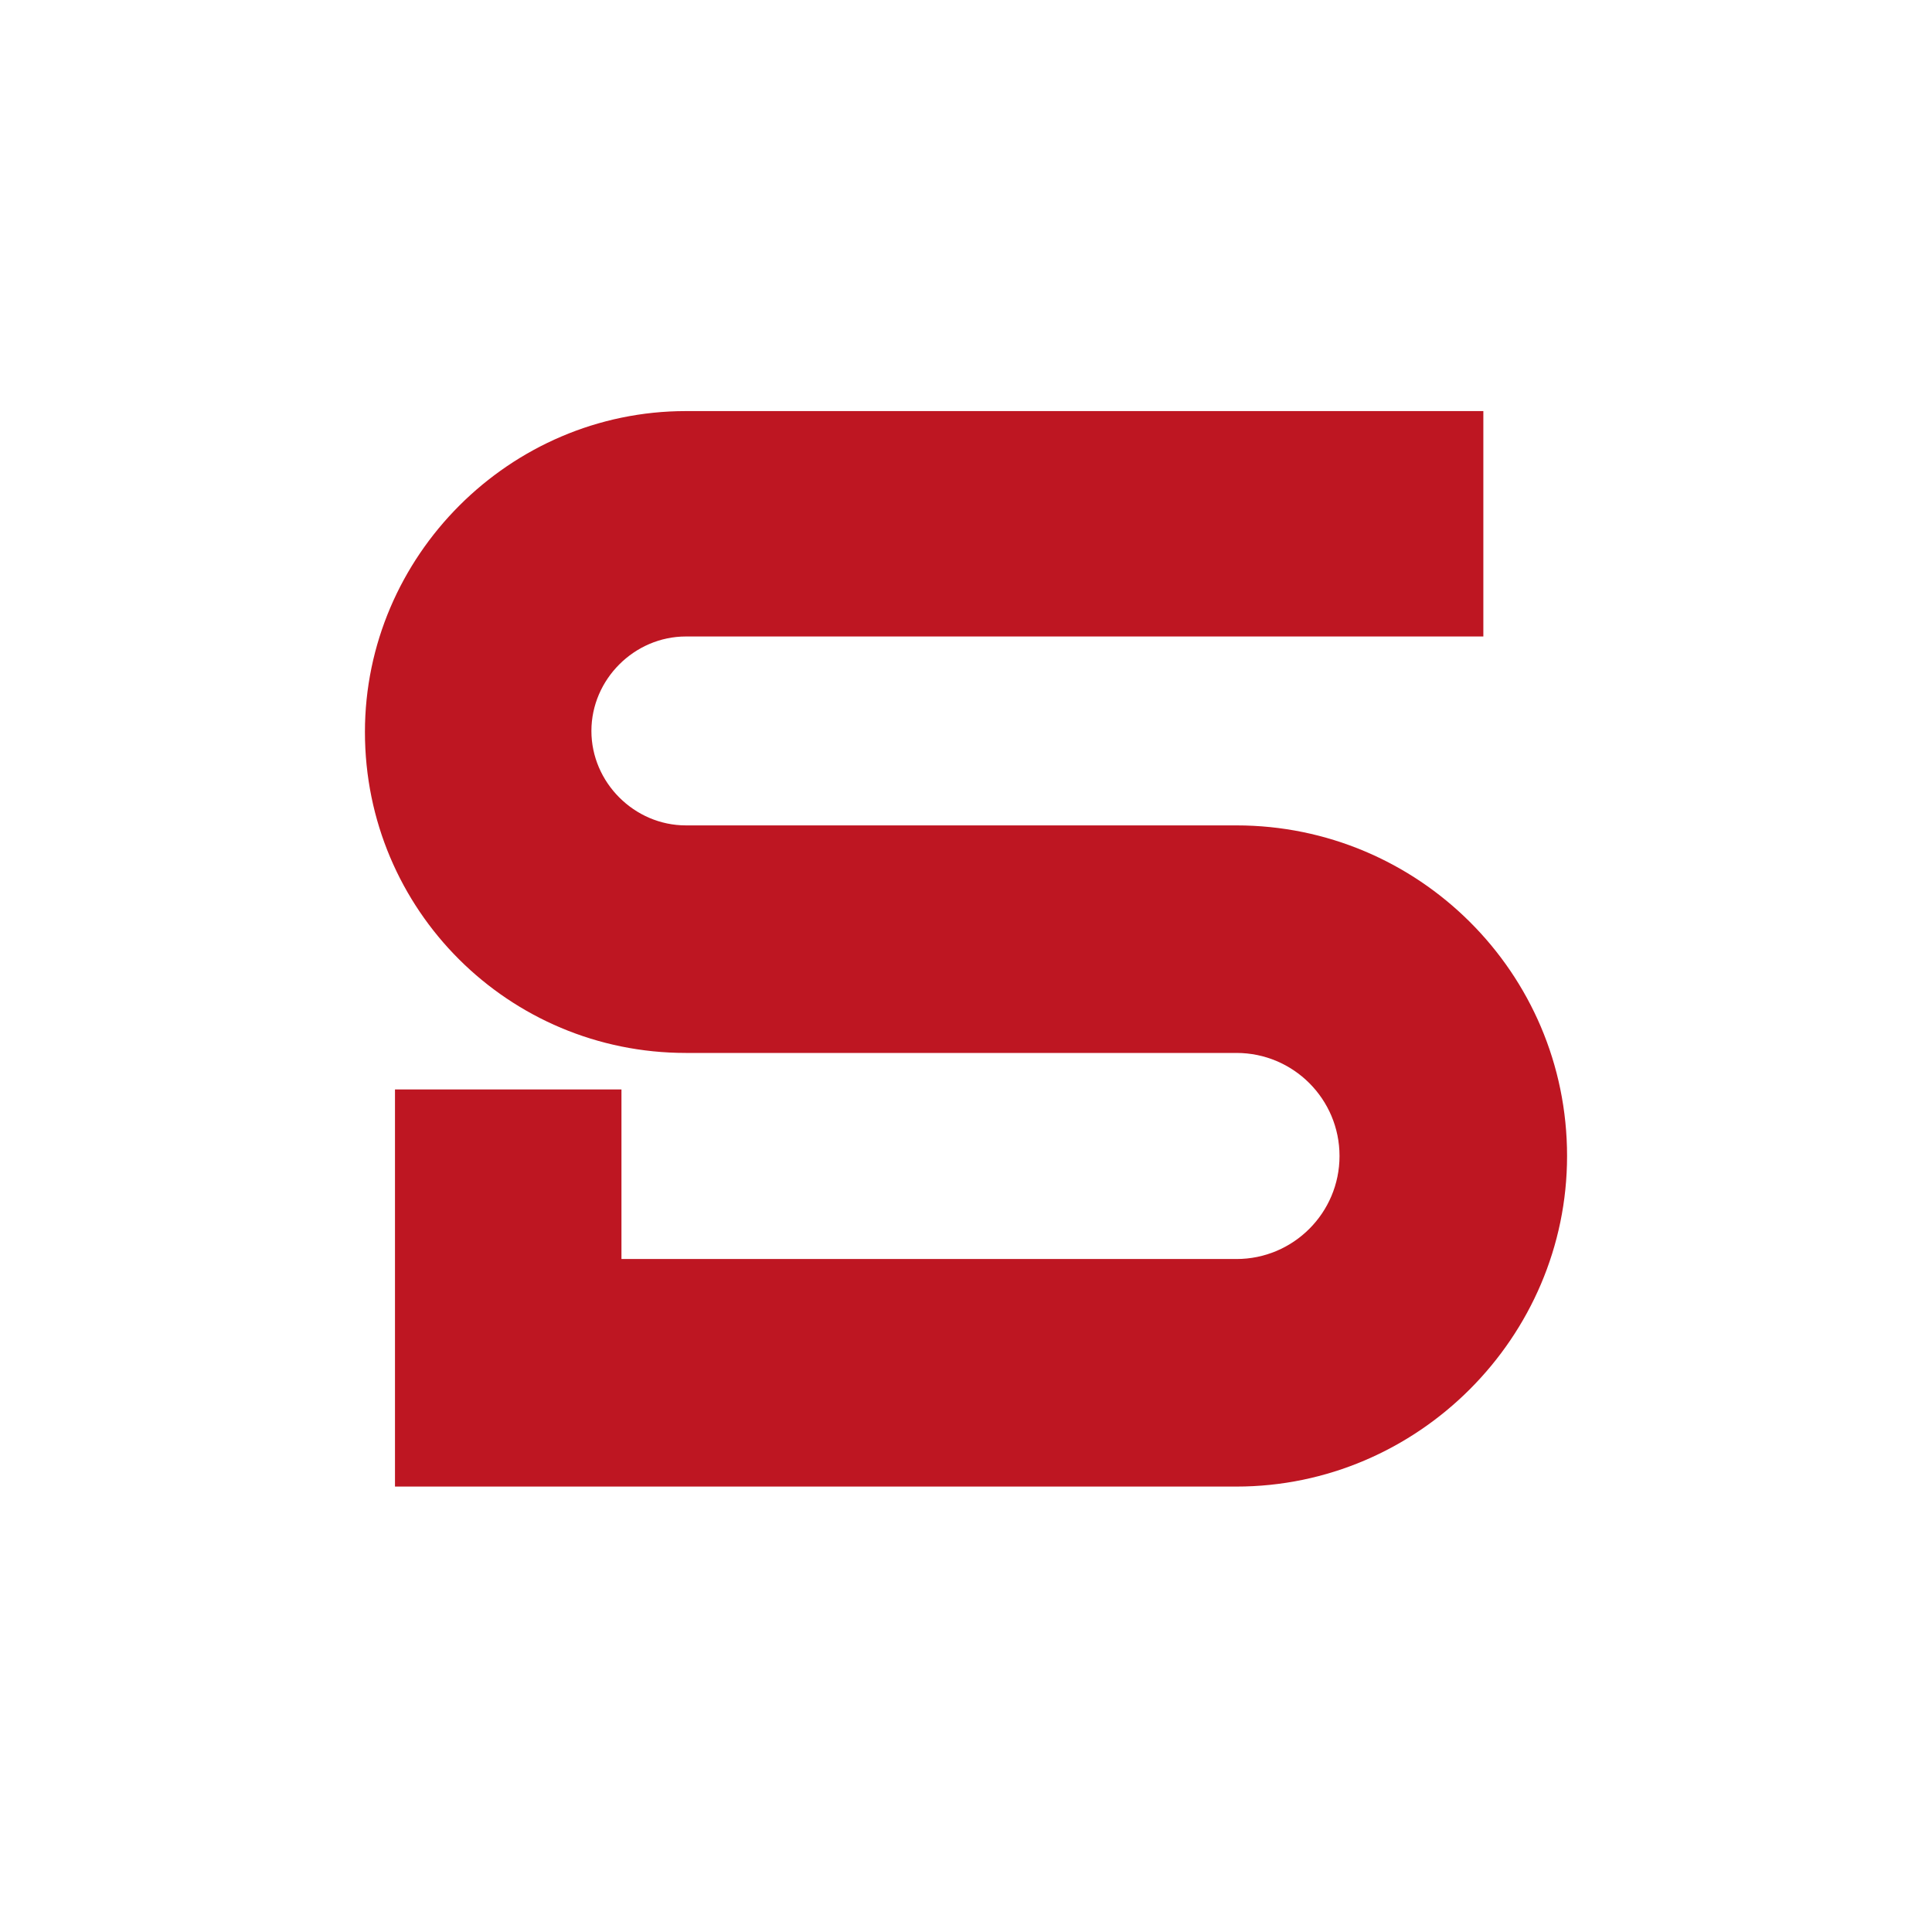
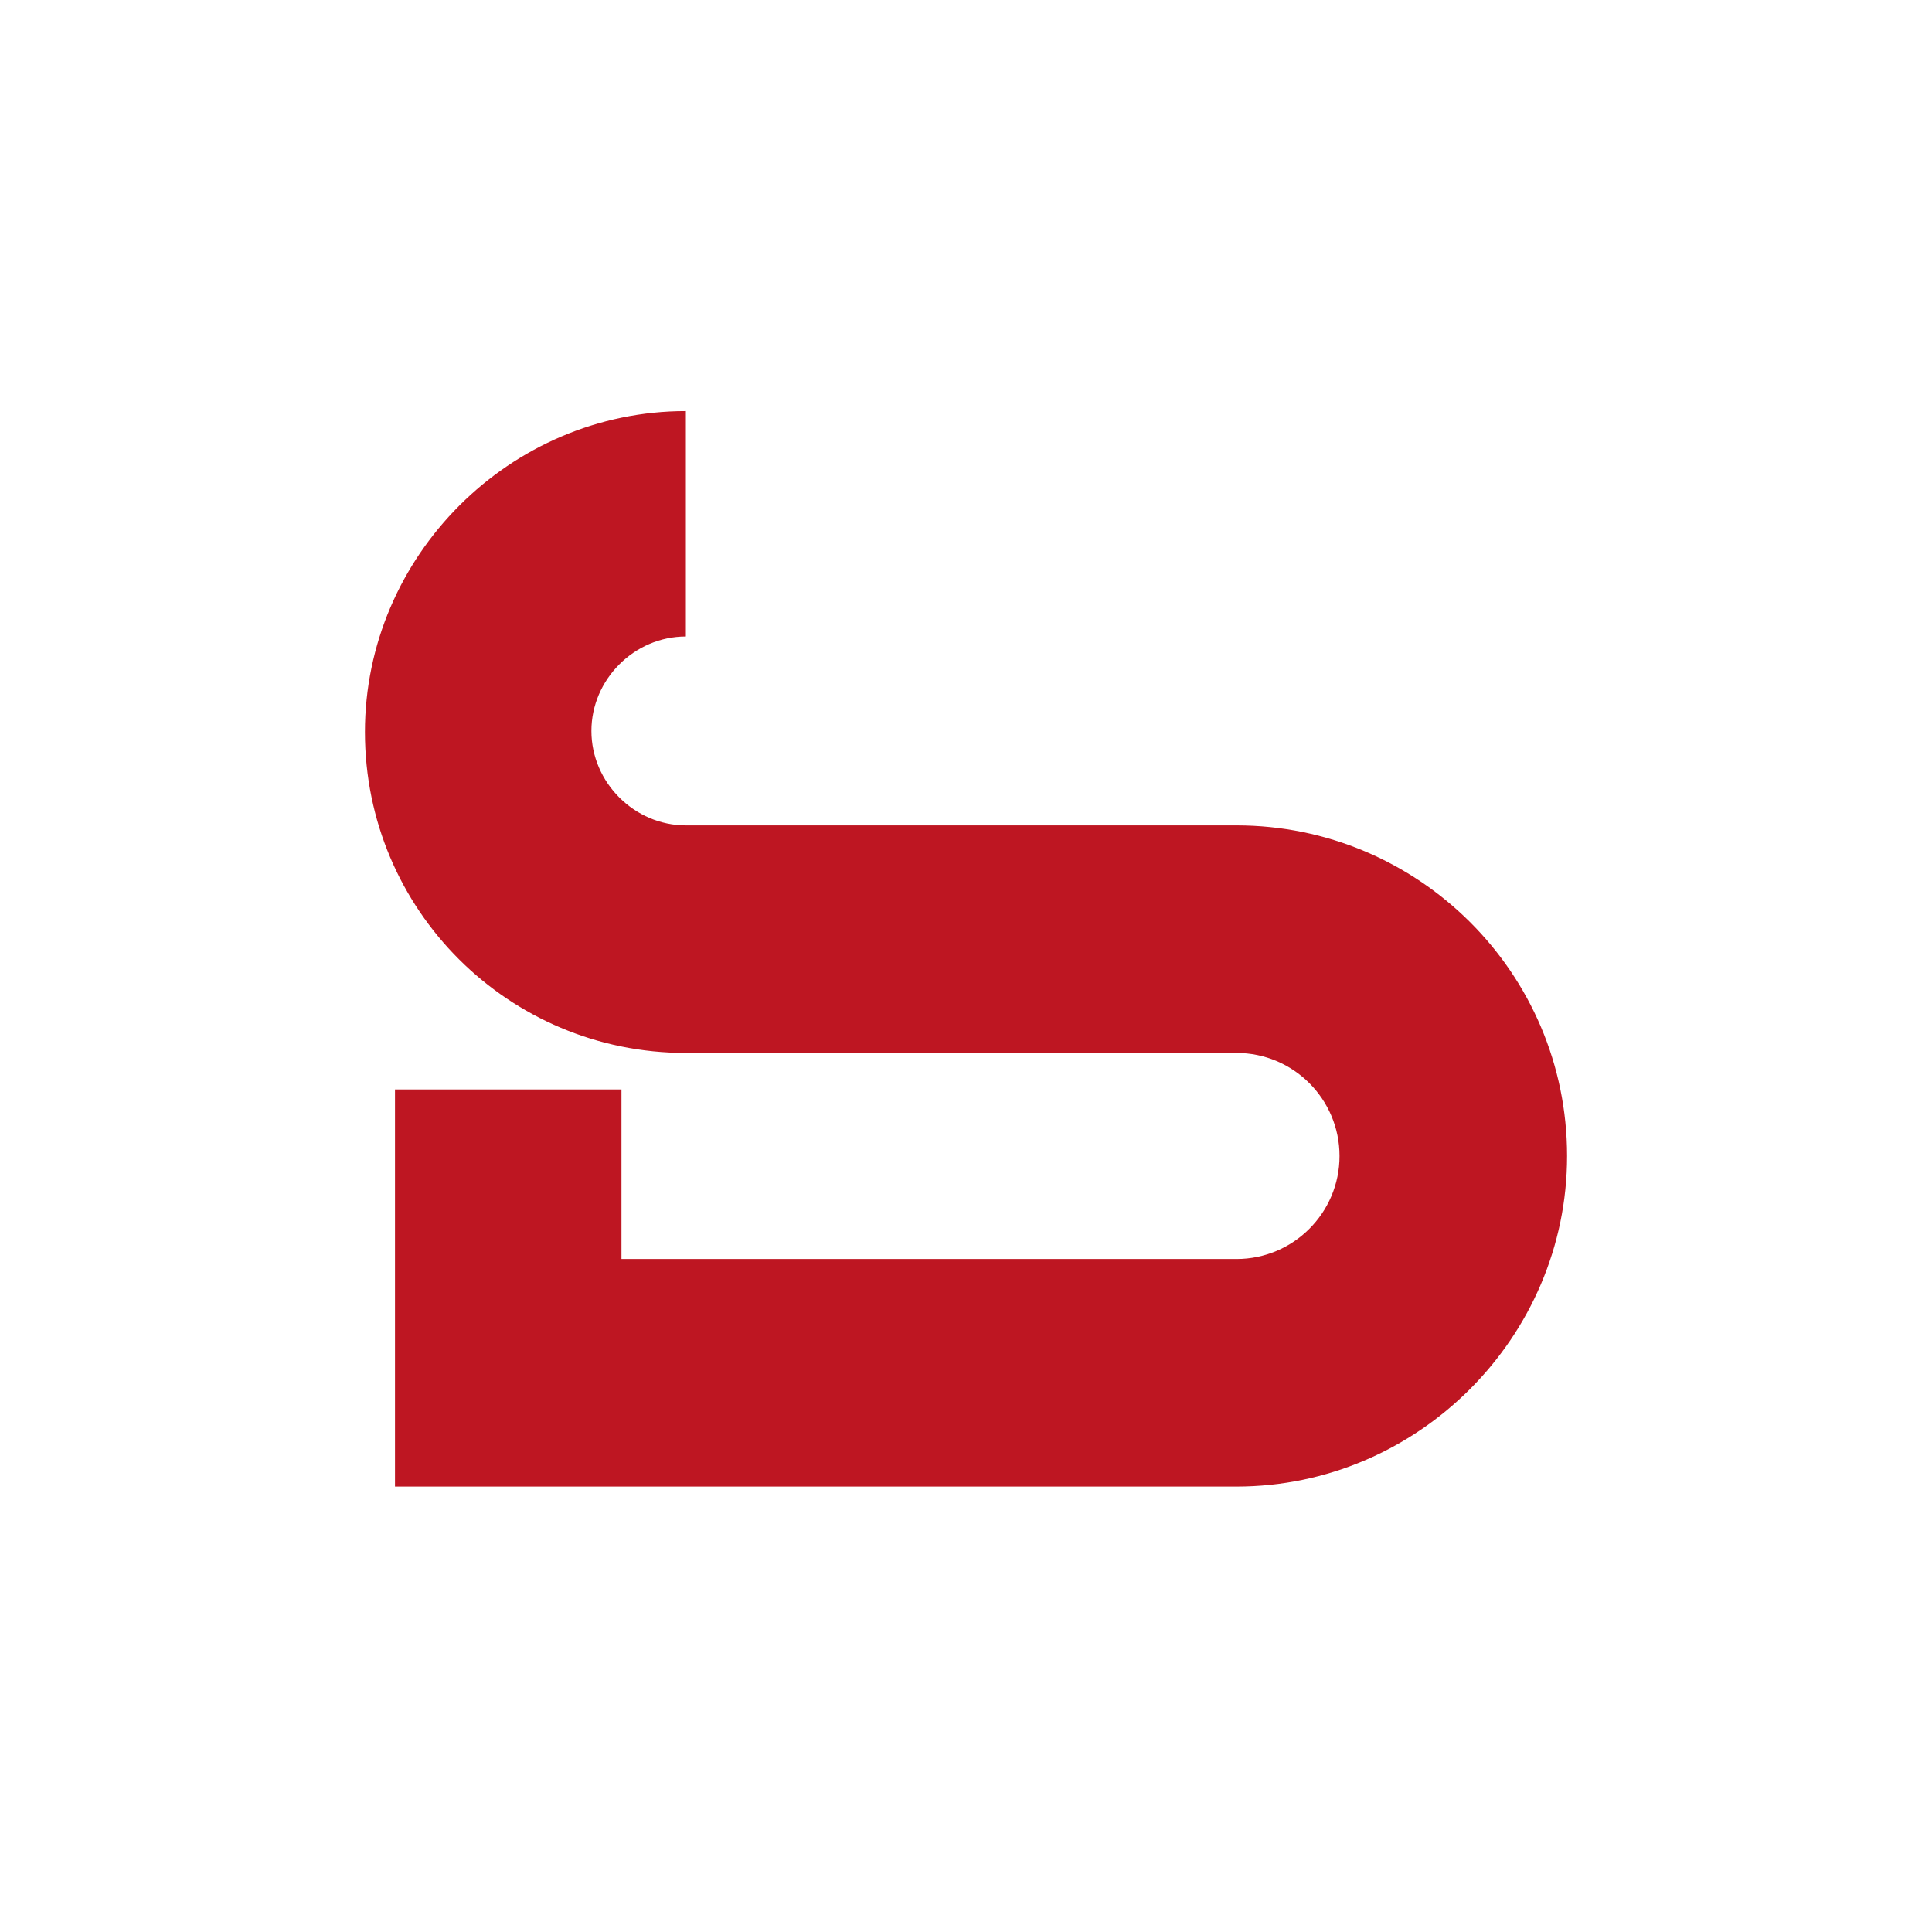
<svg xmlns="http://www.w3.org/2000/svg" version="1.1" id="Ebene_1" x="0px" y="0px" viewBox="0 0 180 180" style="enable-background:new 0 0 180 180;" xml:space="preserve">
  <style type="text/css">
	.st0{fill:#BE1622;}
</style>
  <g>
-     <path class="st0" d="M63.9,38.3C47.5,38.3,34,51.8,34,68.2c0,16.6,13.4,29.9,29.9,29.9h51.3c5.3,0,9.6,4.3,9.6,9.6   c0,5.3-4.3,9.6-9.6,9.6c0,0-42.3,0-57.3,0c0-7.7,0-15.8,0-15.8H36.8v37h78.4c16.9,0,30.8-13.9,30.8-30.8   c0-17.1-13.9-30.8-30.8-30.8H63.9c-4.8,0-8.8-4-8.8-8.8s4-8.8,8.8-8.8h74.3V38.3H63.9z" />
+     <path class="st0" d="M63.9,38.3C47.5,38.3,34,51.8,34,68.2c0,16.6,13.4,29.9,29.9,29.9h51.3c5.3,0,9.6,4.3,9.6,9.6   c0,5.3-4.3,9.6-9.6,9.6c0,0-42.3,0-57.3,0c0-7.7,0-15.8,0-15.8H36.8v37h78.4c16.9,0,30.8-13.9,30.8-30.8   c0-17.1-13.9-30.8-30.8-30.8H63.9c-4.8,0-8.8-4-8.8-8.8s4-8.8,8.8-8.8h74.3H63.9z" />
  </g>
</svg>